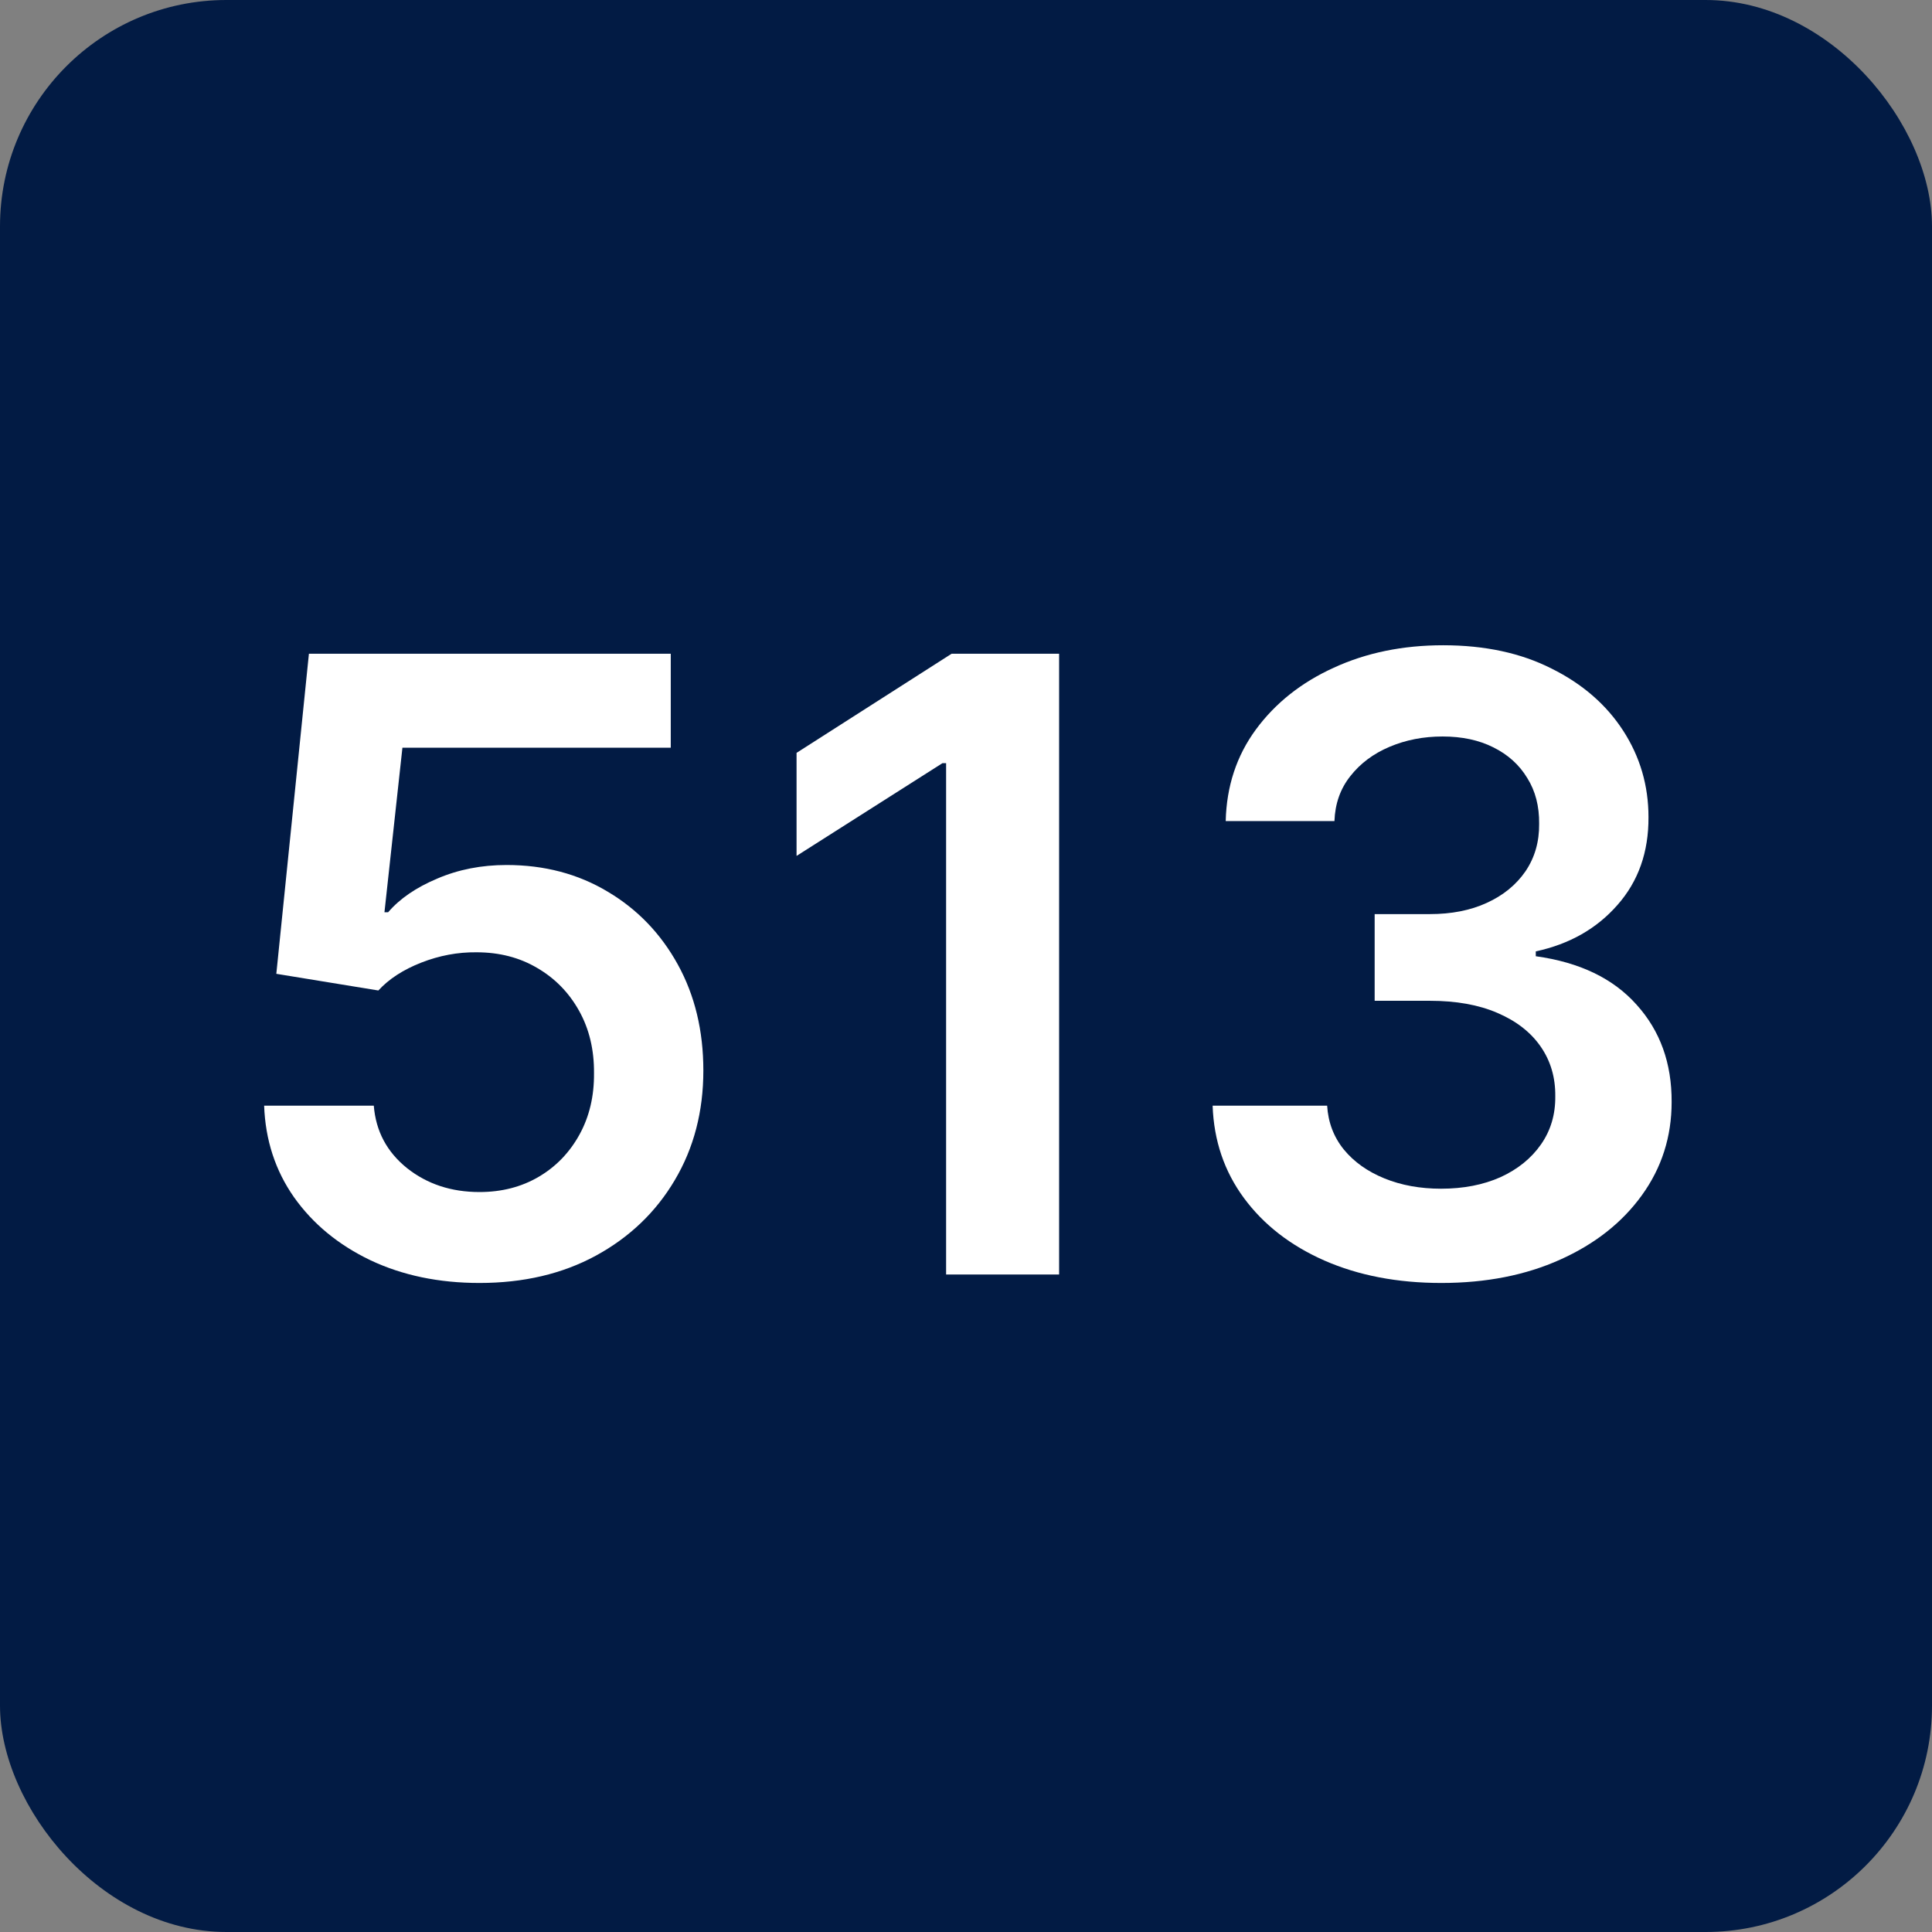
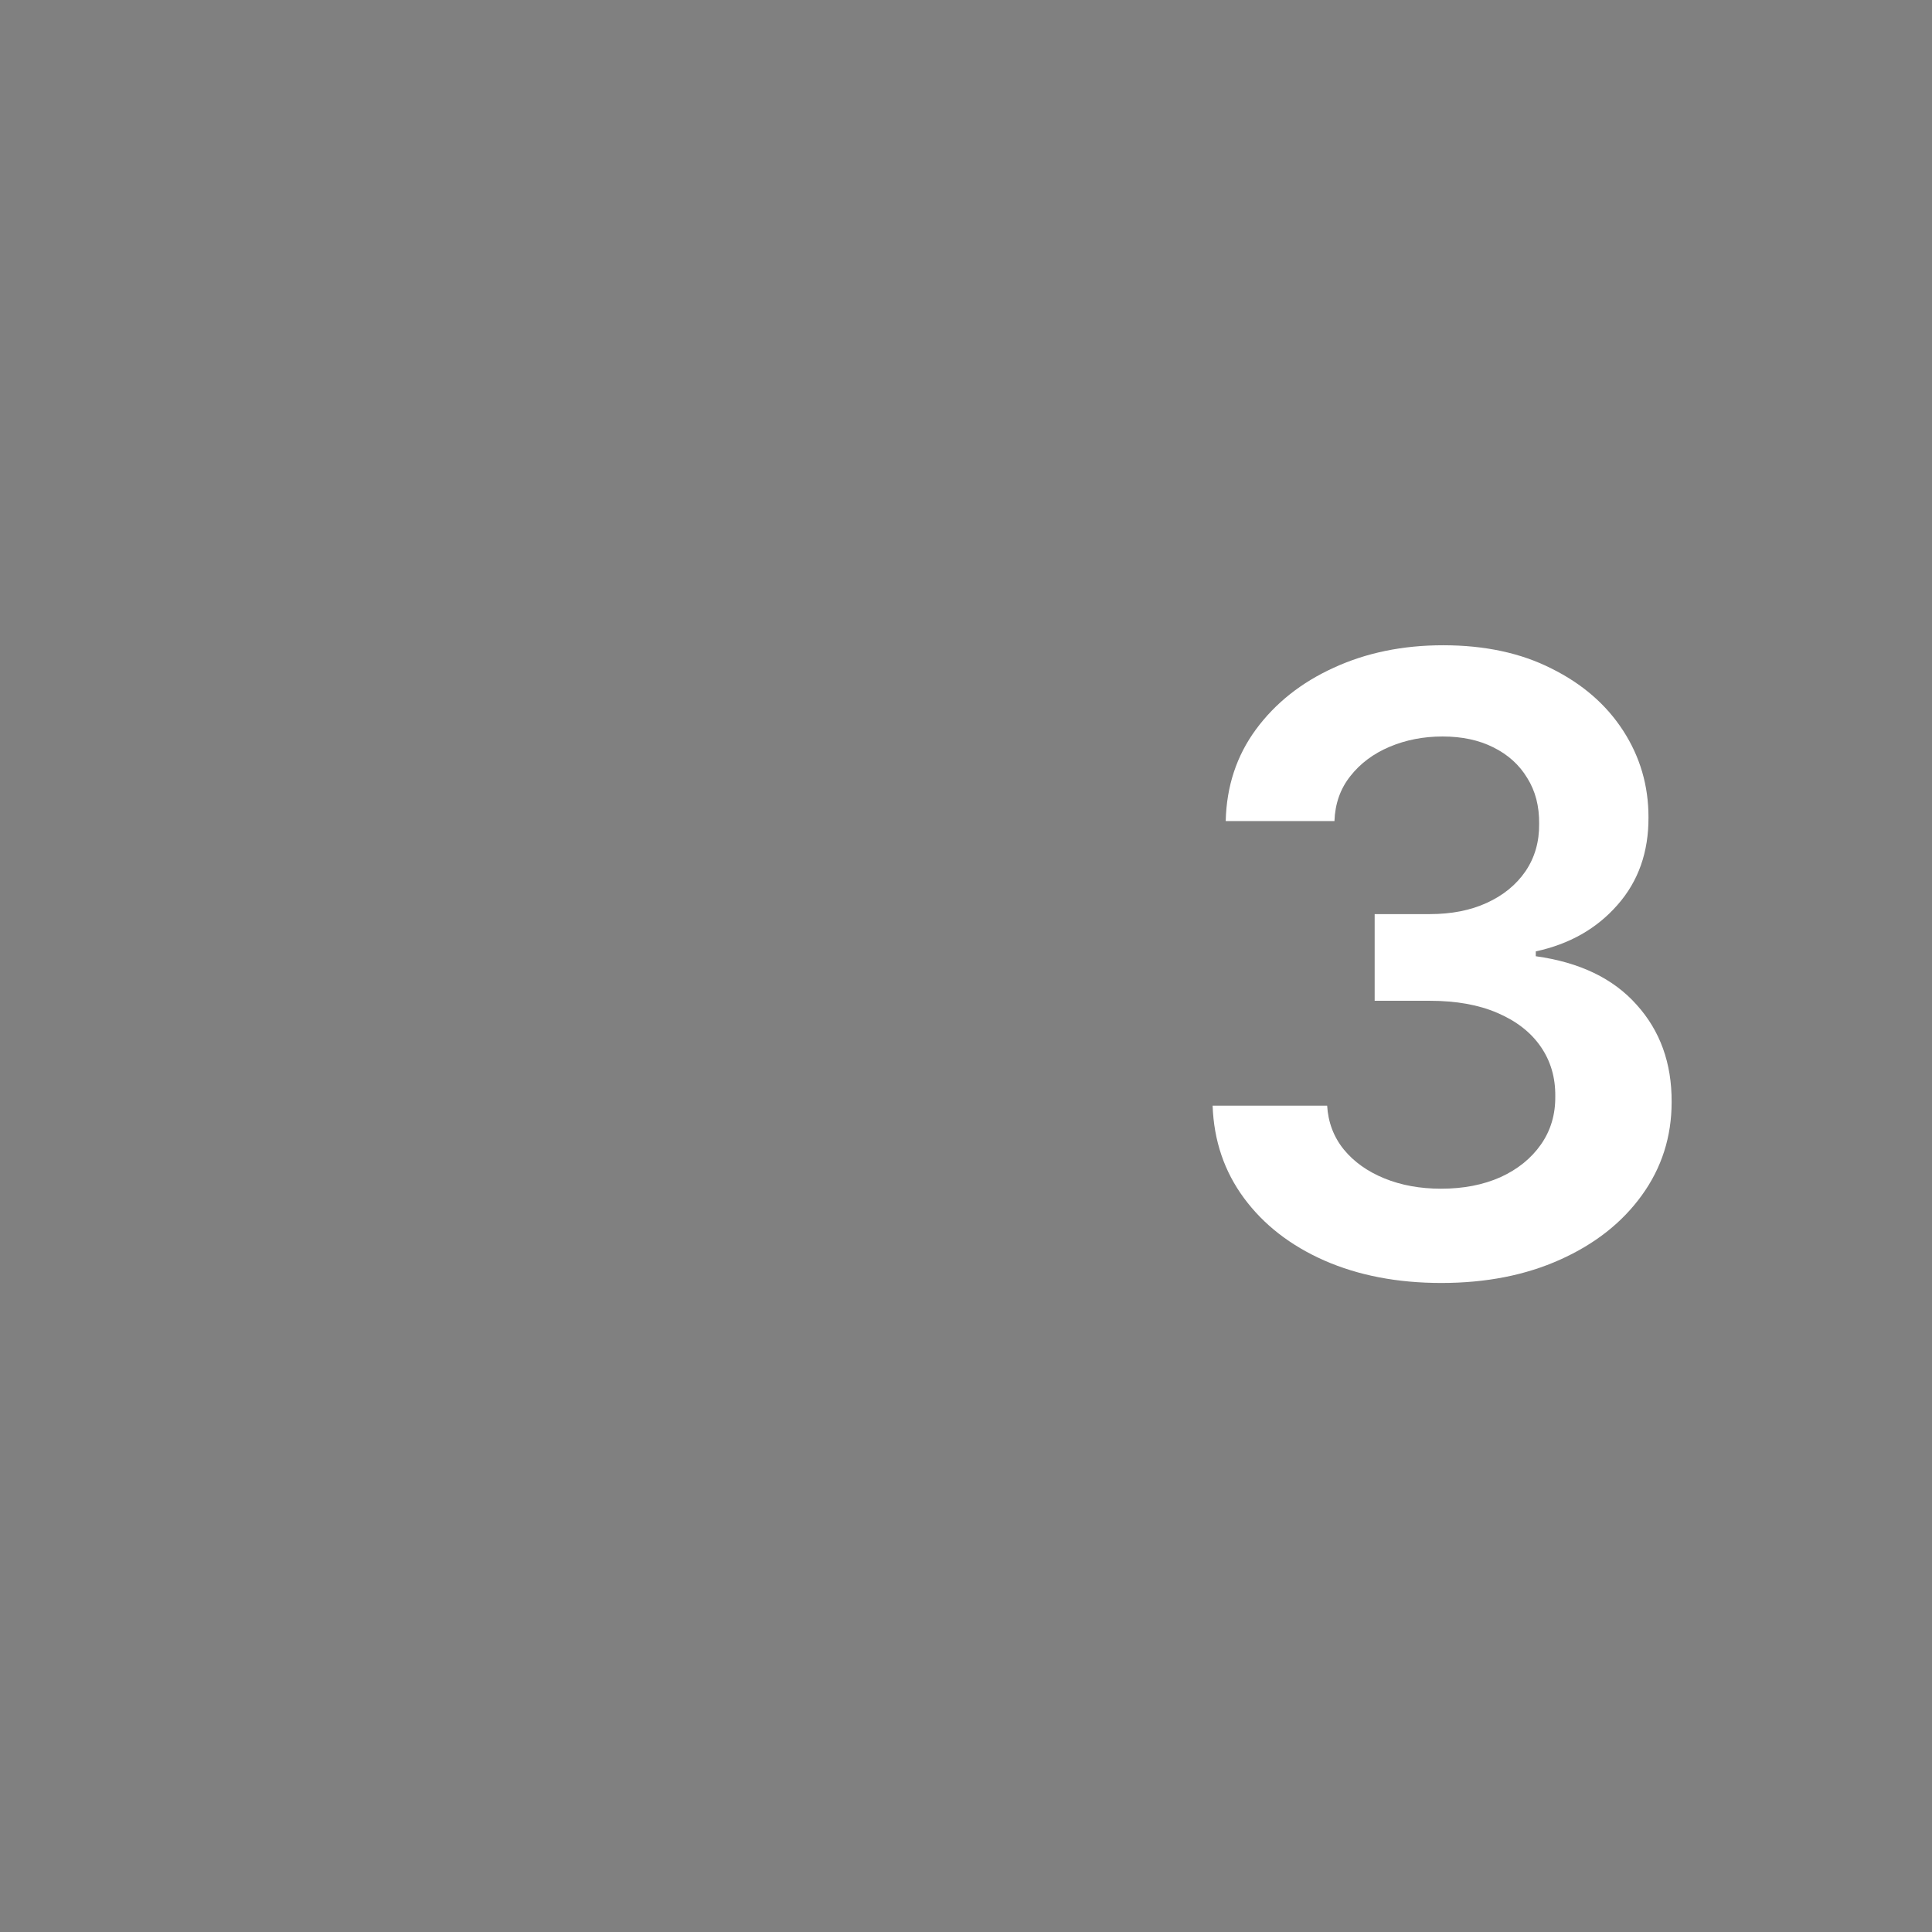
<svg xmlns="http://www.w3.org/2000/svg" width="512" height="512" viewBox="0 0 512 512" fill="none">
  <rect x="0" y="0" width="512" height="512" fill="#808080" stroke="none" />
  <g clip-path="url(#clip0_301_799)">
-     <rect width="512" height="512" rx="60" fill="#021B44" />
-     <path d="M127.068 340C116.305 340 106.673 337.992 98.171 333.976C89.668 329.906 82.915 324.337 77.91 317.269C72.96 310.2 70.323 302.114 70 293.011H99.059C99.597 299.758 102.529 305.274 107.857 309.558C113.184 313.788 119.588 315.903 127.068 315.903C132.933 315.903 138.153 314.564 142.727 311.887C147.301 309.209 150.907 305.488 153.543 300.722C156.18 295.956 157.472 290.521 157.418 284.416C157.472 278.205 156.153 272.689 153.463 267.87C150.772 263.05 147.086 259.275 142.404 256.544C137.723 253.76 132.341 252.367 126.261 252.367C121.31 252.314 116.44 253.224 111.651 255.098C106.861 256.973 103.068 259.436 100.269 262.488L73.229 258.07L81.866 173.249H177.759V198.149H106.646L101.884 241.765H102.852C105.92 238.177 110.252 235.205 115.848 232.849C121.444 230.439 127.579 229.234 134.252 229.234C144.261 229.234 153.194 231.59 161.05 236.303C168.907 240.962 175.095 247.387 179.615 255.58C184.136 263.773 186.396 273.144 186.396 283.693C186.396 294.564 183.867 304.256 178.808 312.77C173.804 321.231 166.835 327.898 157.902 332.771C149.023 337.59 138.745 340 127.068 340Z" fill="white" />
-     <path d="M280.675 173.249V337.751H250.728V202.246H249.76L211.096 226.825V199.515L252.181 173.249H280.675Z" fill="white" />
    <path d="M381.976 340C370.353 340 360.021 338.019 350.98 334.056C341.994 330.093 334.891 324.578 329.671 317.51C324.451 310.441 321.68 302.275 321.357 293.011H351.707C351.976 297.455 353.456 301.338 356.146 304.658C358.837 307.924 362.416 310.468 366.882 312.288C371.348 314.109 376.353 315.019 381.896 315.019C387.815 315.019 393.062 314.002 397.636 311.967C402.21 309.879 405.788 306.987 408.371 303.292C410.954 299.597 412.219 295.34 412.165 290.521C412.219 285.541 410.927 281.15 408.29 277.348C405.654 273.546 401.833 270.574 396.828 268.432C391.878 266.29 385.905 265.219 378.909 265.219H364.299V242.247H378.909C384.667 242.247 389.698 241.256 394.003 239.275C398.362 237.293 401.779 234.509 404.255 230.921C406.73 227.28 407.941 223.076 407.887 218.31C407.941 213.652 406.891 209.609 404.739 206.182C402.64 202.701 399.654 199.997 395.779 198.069C391.958 196.141 387.465 195.177 382.299 195.177C377.241 195.177 372.559 196.088 368.254 197.908C363.949 199.729 360.478 202.326 357.841 205.7C355.205 209.02 353.806 212.982 353.644 217.587H324.828C325.043 208.377 327.707 200.291 332.819 193.33C337.985 186.315 344.873 180.853 353.483 176.944C362.093 172.981 371.752 171 382.461 171C393.492 171 403.071 173.062 411.196 177.185C419.376 181.255 425.699 186.743 430.165 193.651C434.632 200.559 436.865 208.19 436.865 216.543C436.919 225.807 434.174 233.572 428.632 239.837C423.143 246.102 415.932 250.199 406.999 252.126V253.412C418.622 255.018 427.528 259.302 433.717 266.263C439.959 273.171 443.053 281.766 442.999 292.047C442.999 301.257 440.363 309.504 435.089 316.787C429.869 324.016 422.658 329.692 413.456 333.815C404.308 337.938 393.815 340 381.976 340Z" fill="white" />
  </g>
</svg>